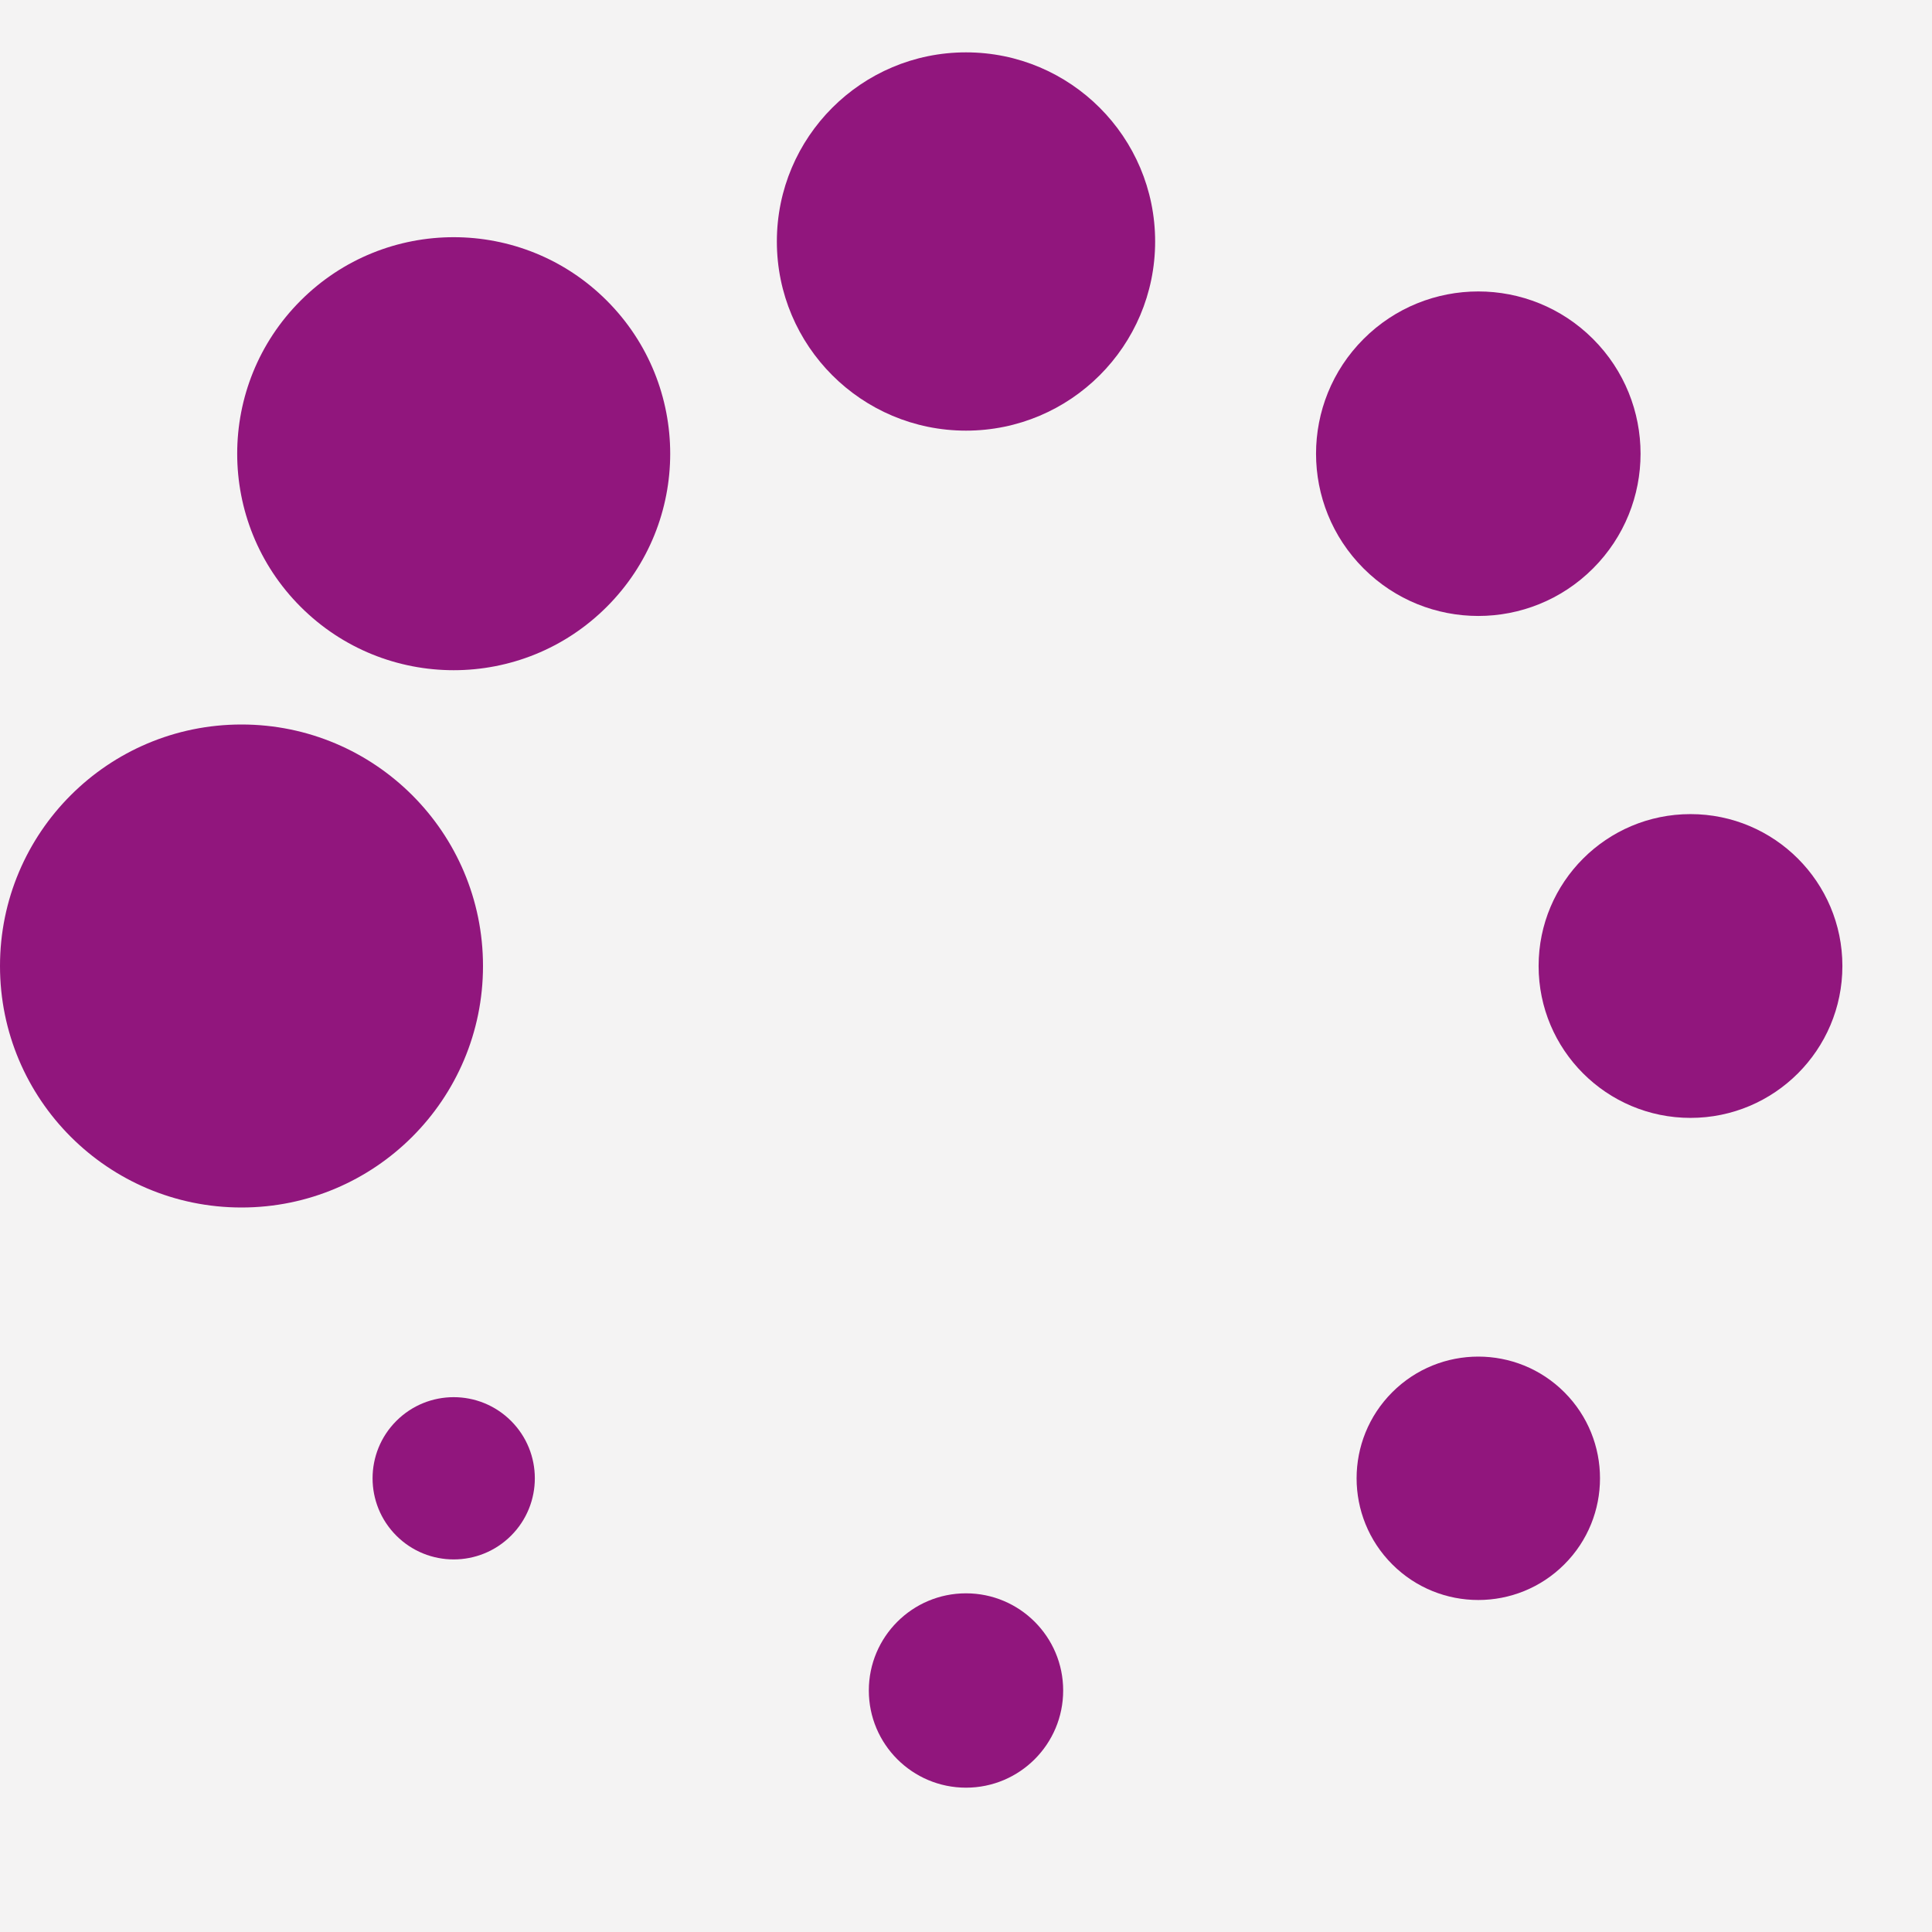
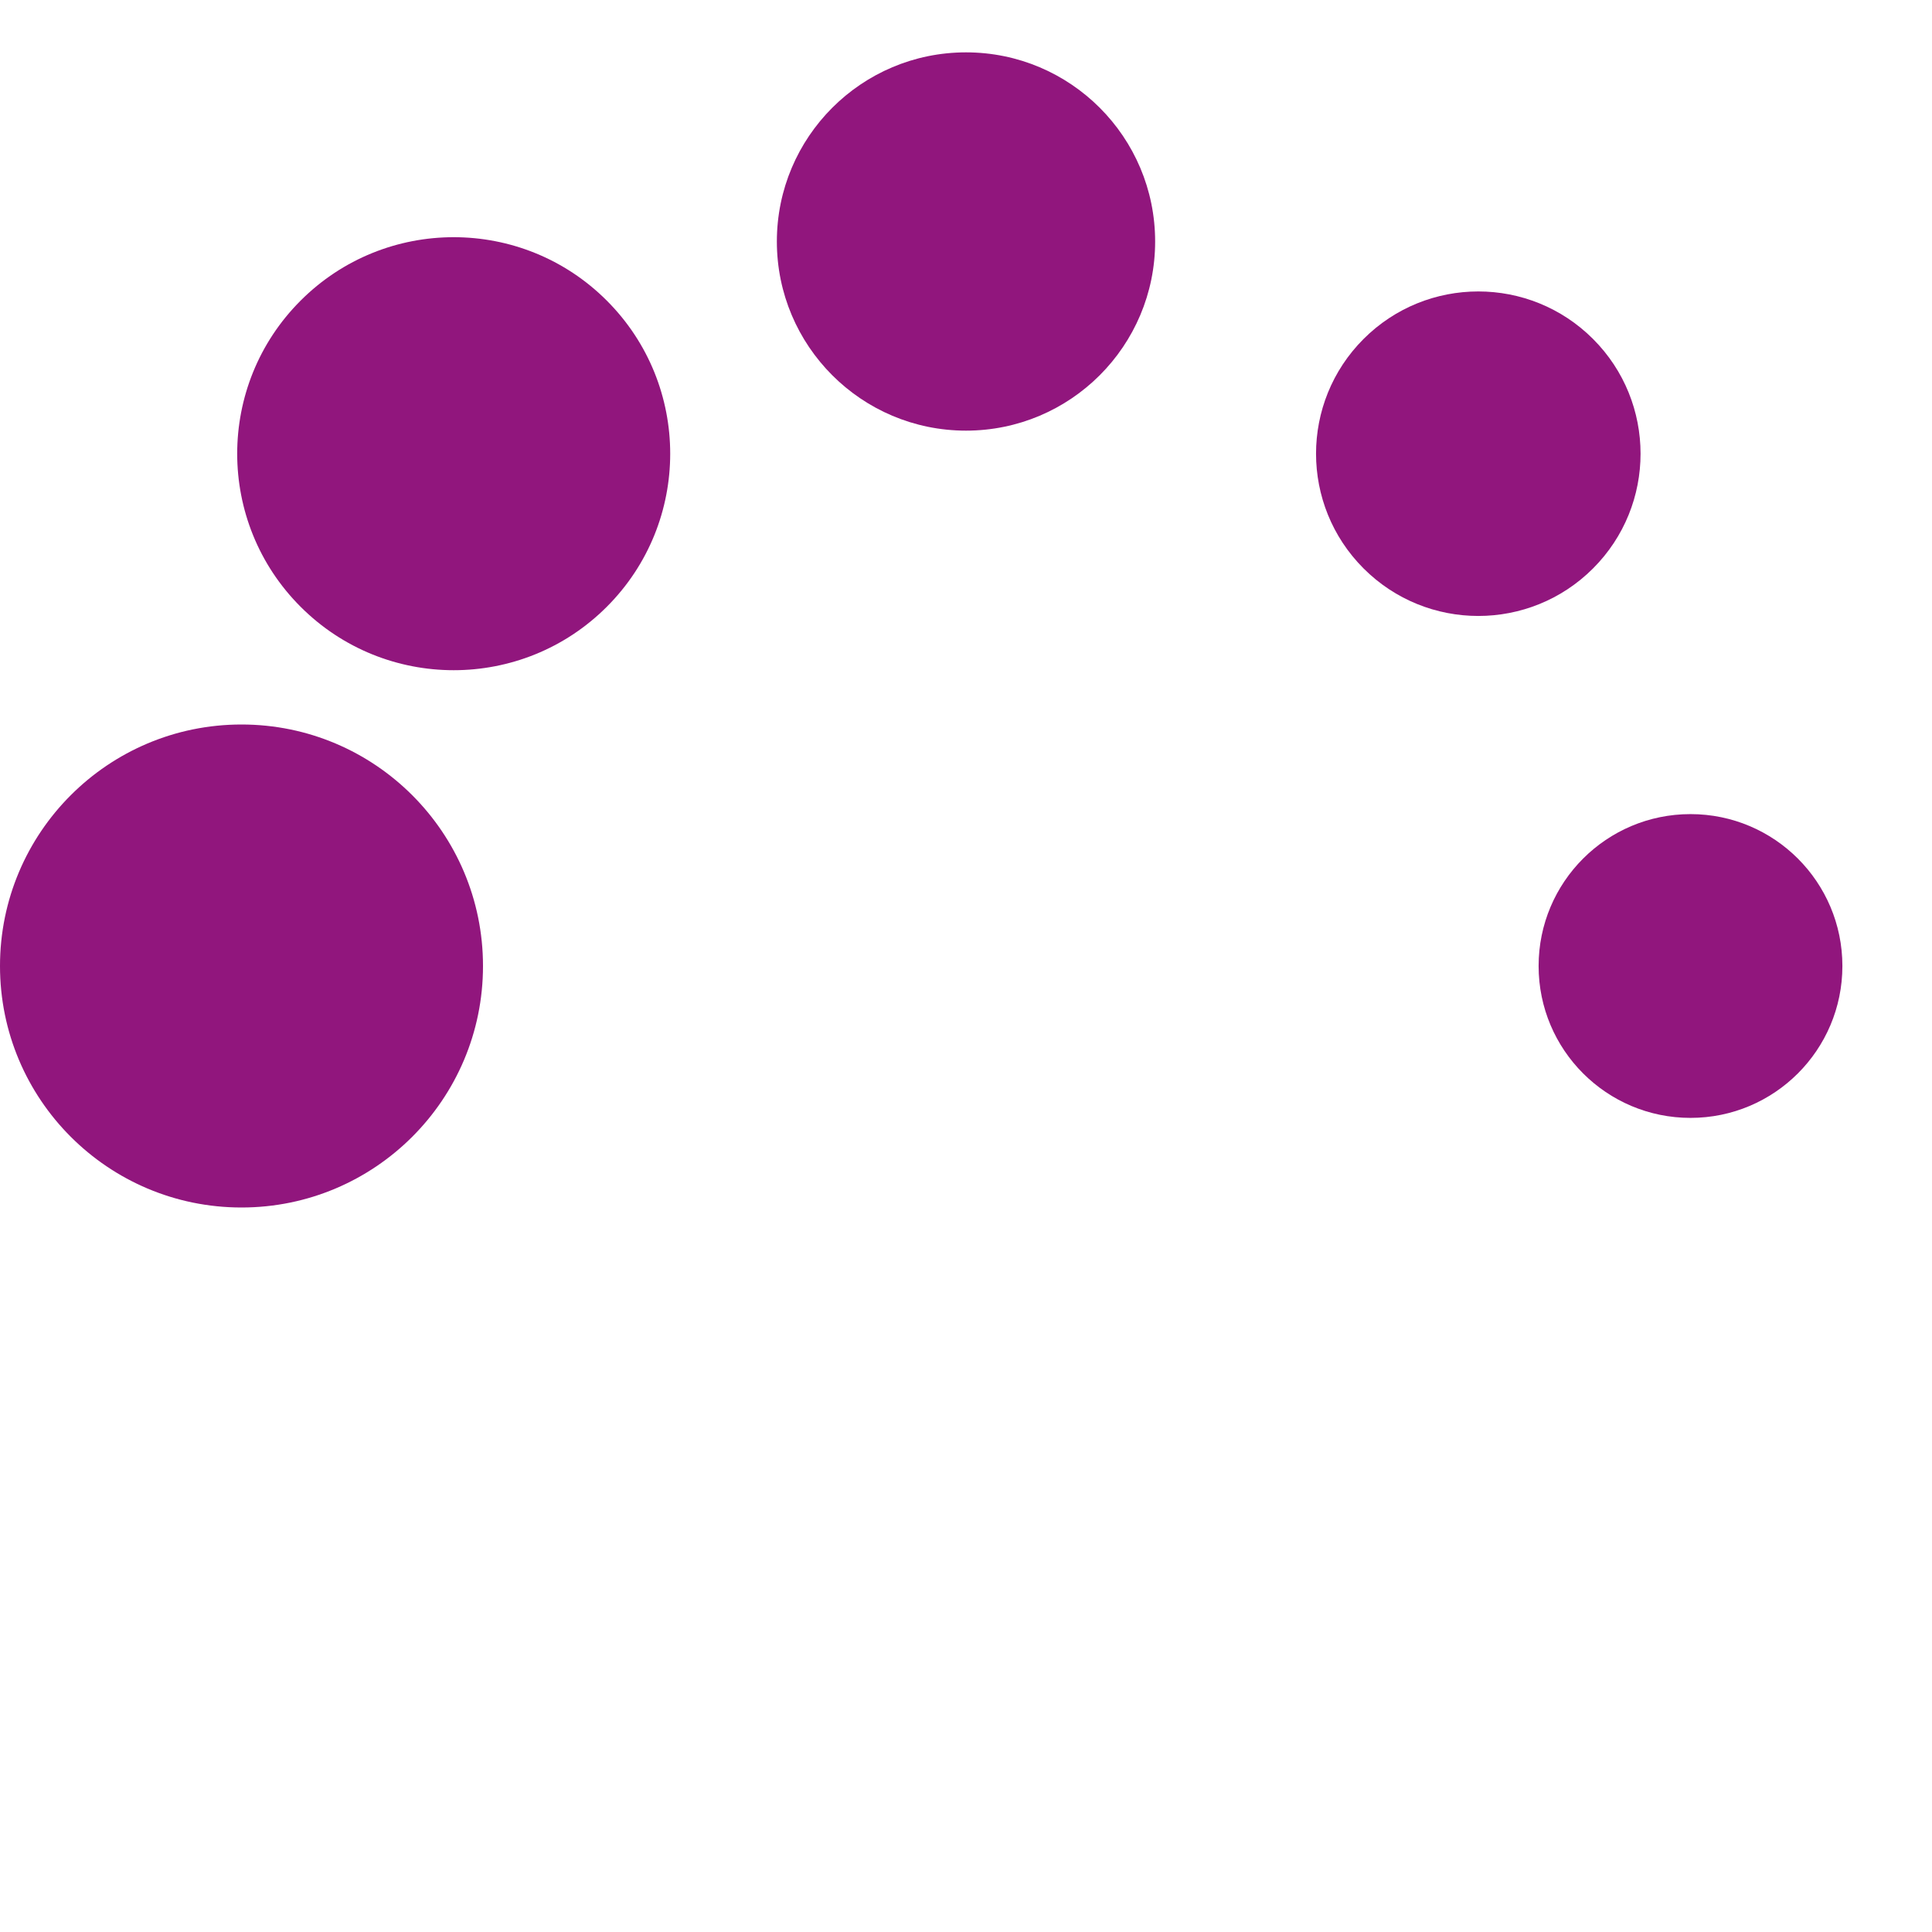
<svg xmlns="http://www.w3.org/2000/svg" version="1.0" width="64px" height="64px" viewBox="0 0 128 128" xml:space="preserve">
-   <rect x="0" y="0" width="100%" height="100%" fill="#F4F3F3" />
  <g>
    <circle cx="16" cy="64" r="16" fill="#91167d" fill-opacity="1" />
    <circle cx="16" cy="64" r="14.344" fill="#91167d" fill-opacity="1" transform="rotate(45 64 64)" />
    <circle cx="16" cy="64" r="12.531" fill="#91167d" fill-opacity="1" transform="rotate(90 64 64)" />
    <circle cx="16" cy="64" r="10.75" fill="#91167d" fill-opacity="1" transform="rotate(135 64 64)" />
    <circle cx="16" cy="64" r="10.063" fill="#91167d" fill-opacity="1" transform="rotate(180 64 64)" />
-     <circle cx="16" cy="64" r="8.063" fill="#91167d" fill-opacity="1" transform="rotate(225 64 64)" />
-     <circle cx="16" cy="64" r="6.438" fill="#91167d" fill-opacity="1" transform="rotate(270 64 64)" />
-     <circle cx="16" cy="64" r="5.375" fill="#91167d" fill-opacity="1" transform="rotate(315 64 64)" />
    <animateTransform attributeName="transform" type="rotate" values="0 64 64;315 64 64;270 64 64;225 64 64;180 64 64;135 64 64;90 64 64;45 64 64" calcMode="discrete" dur="720ms" repeatCount="indefinite" />
  </g>
</svg>